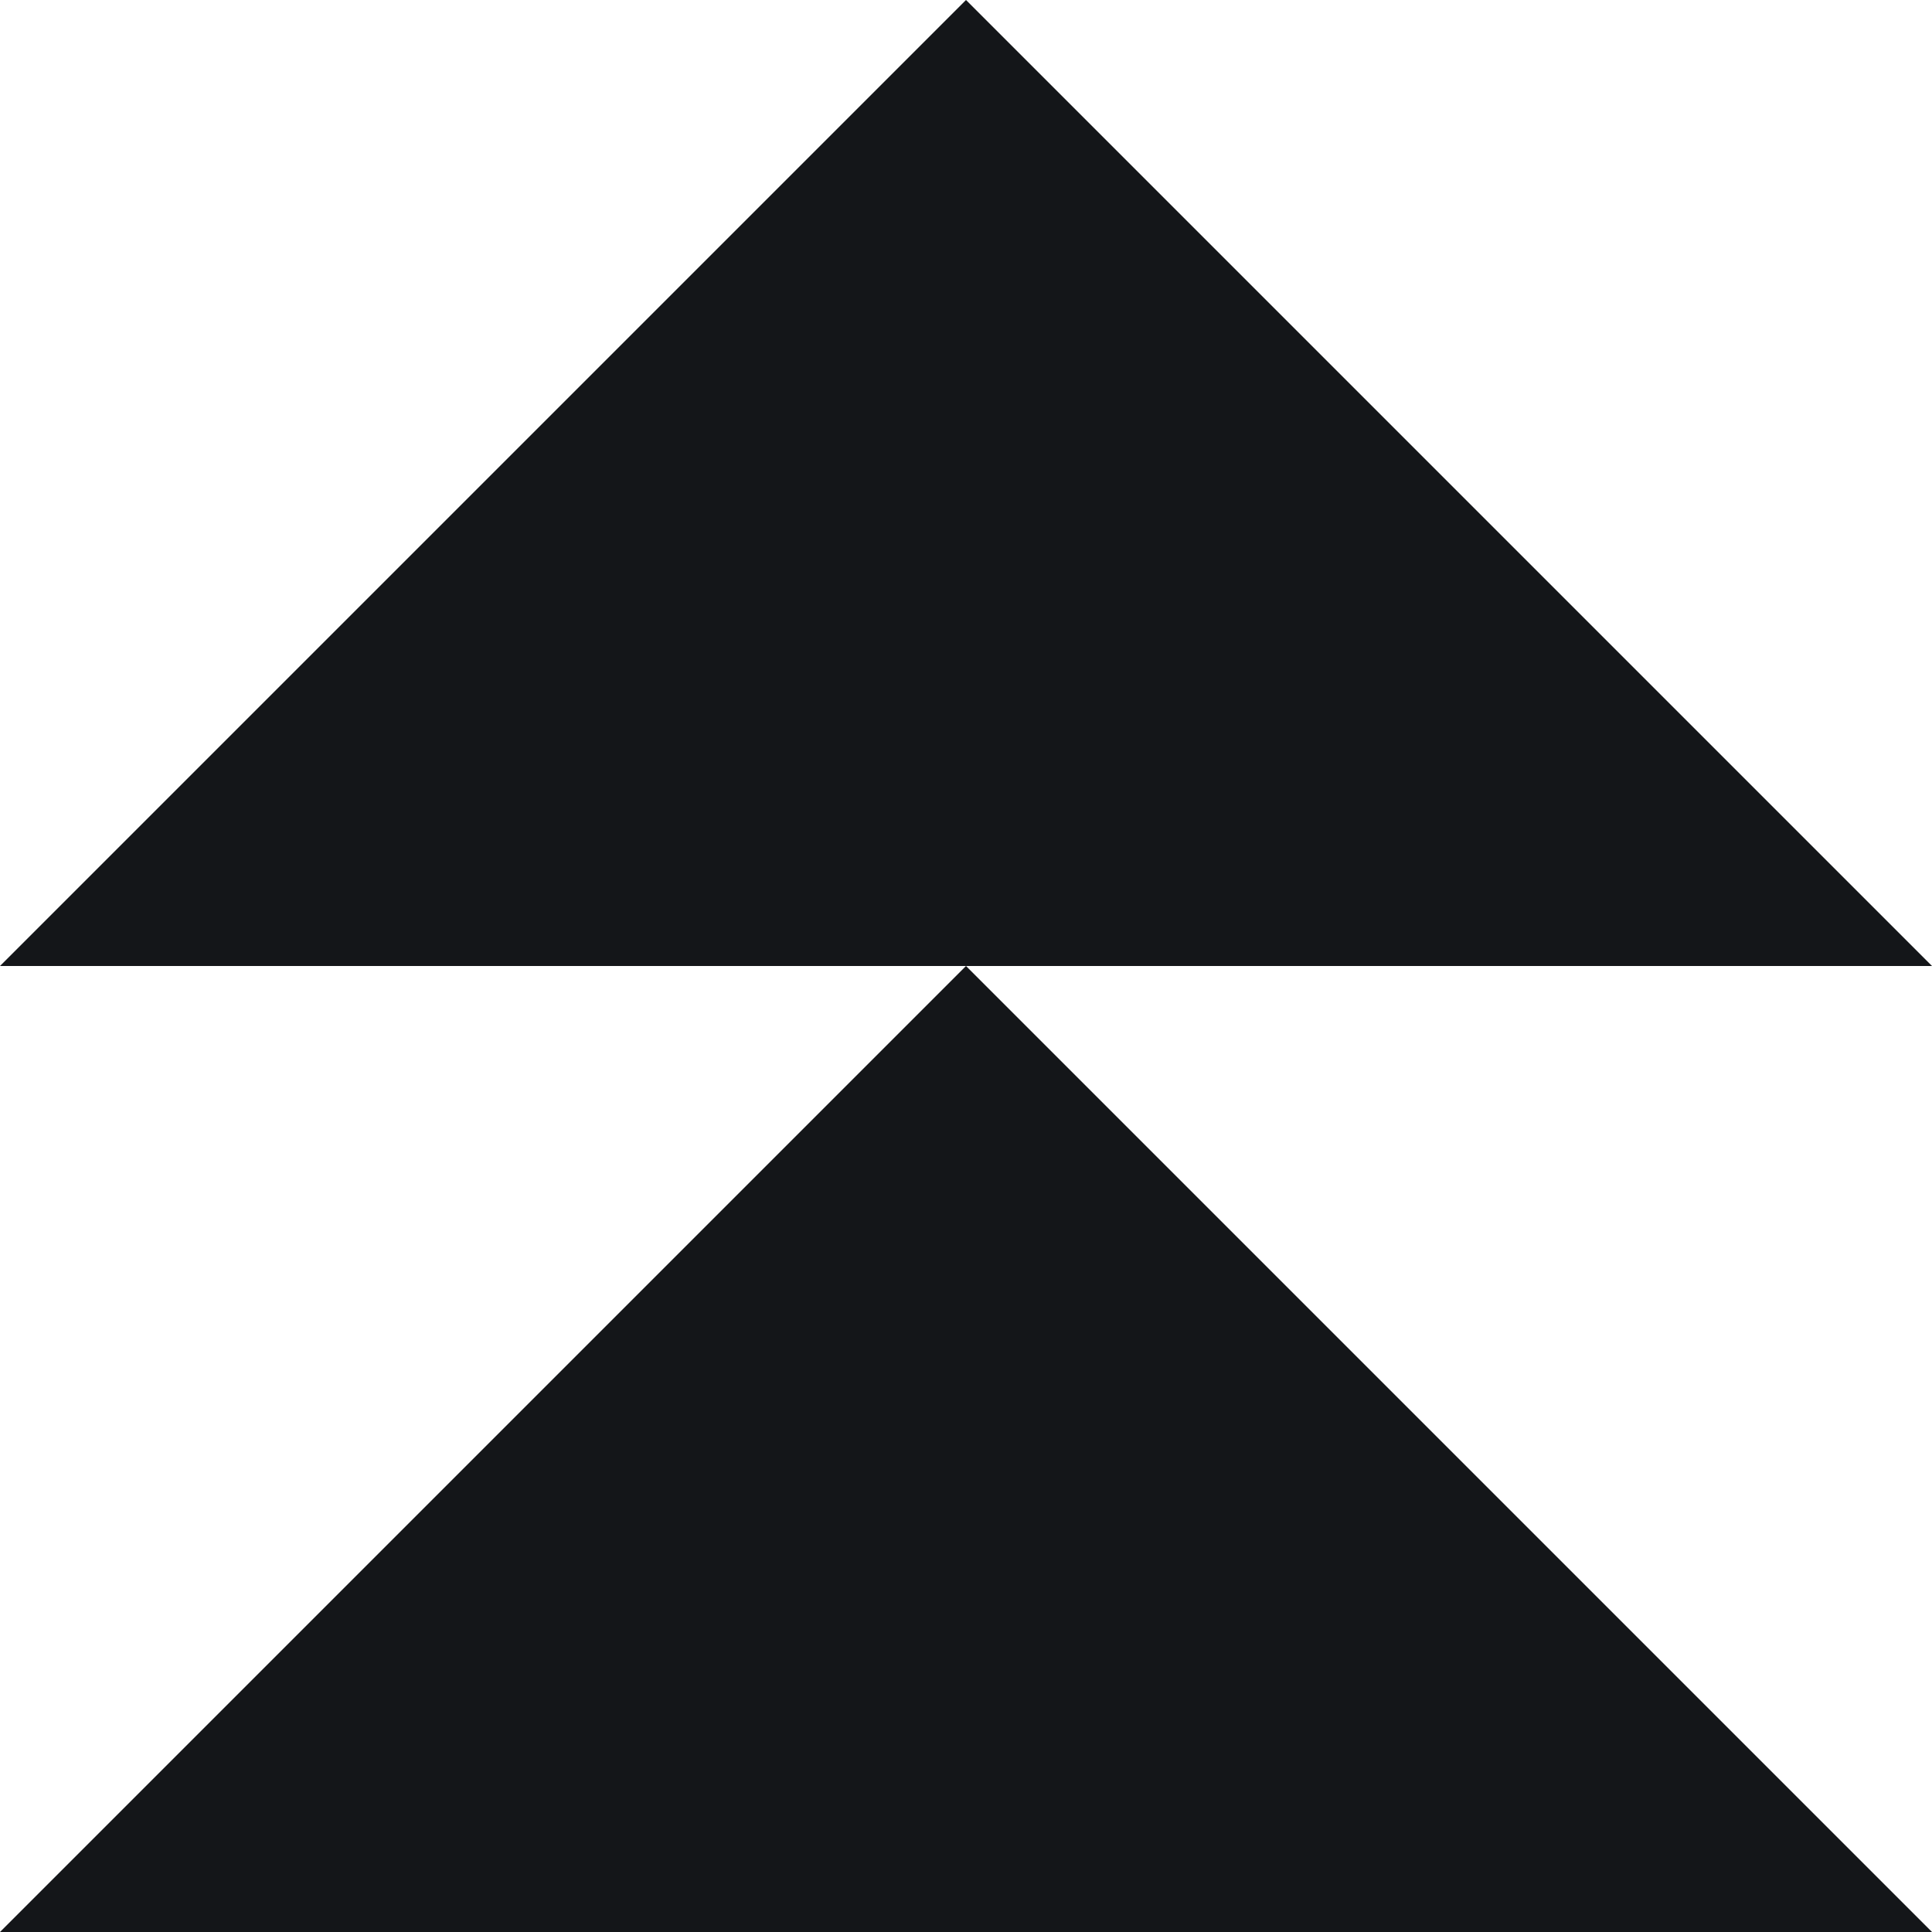
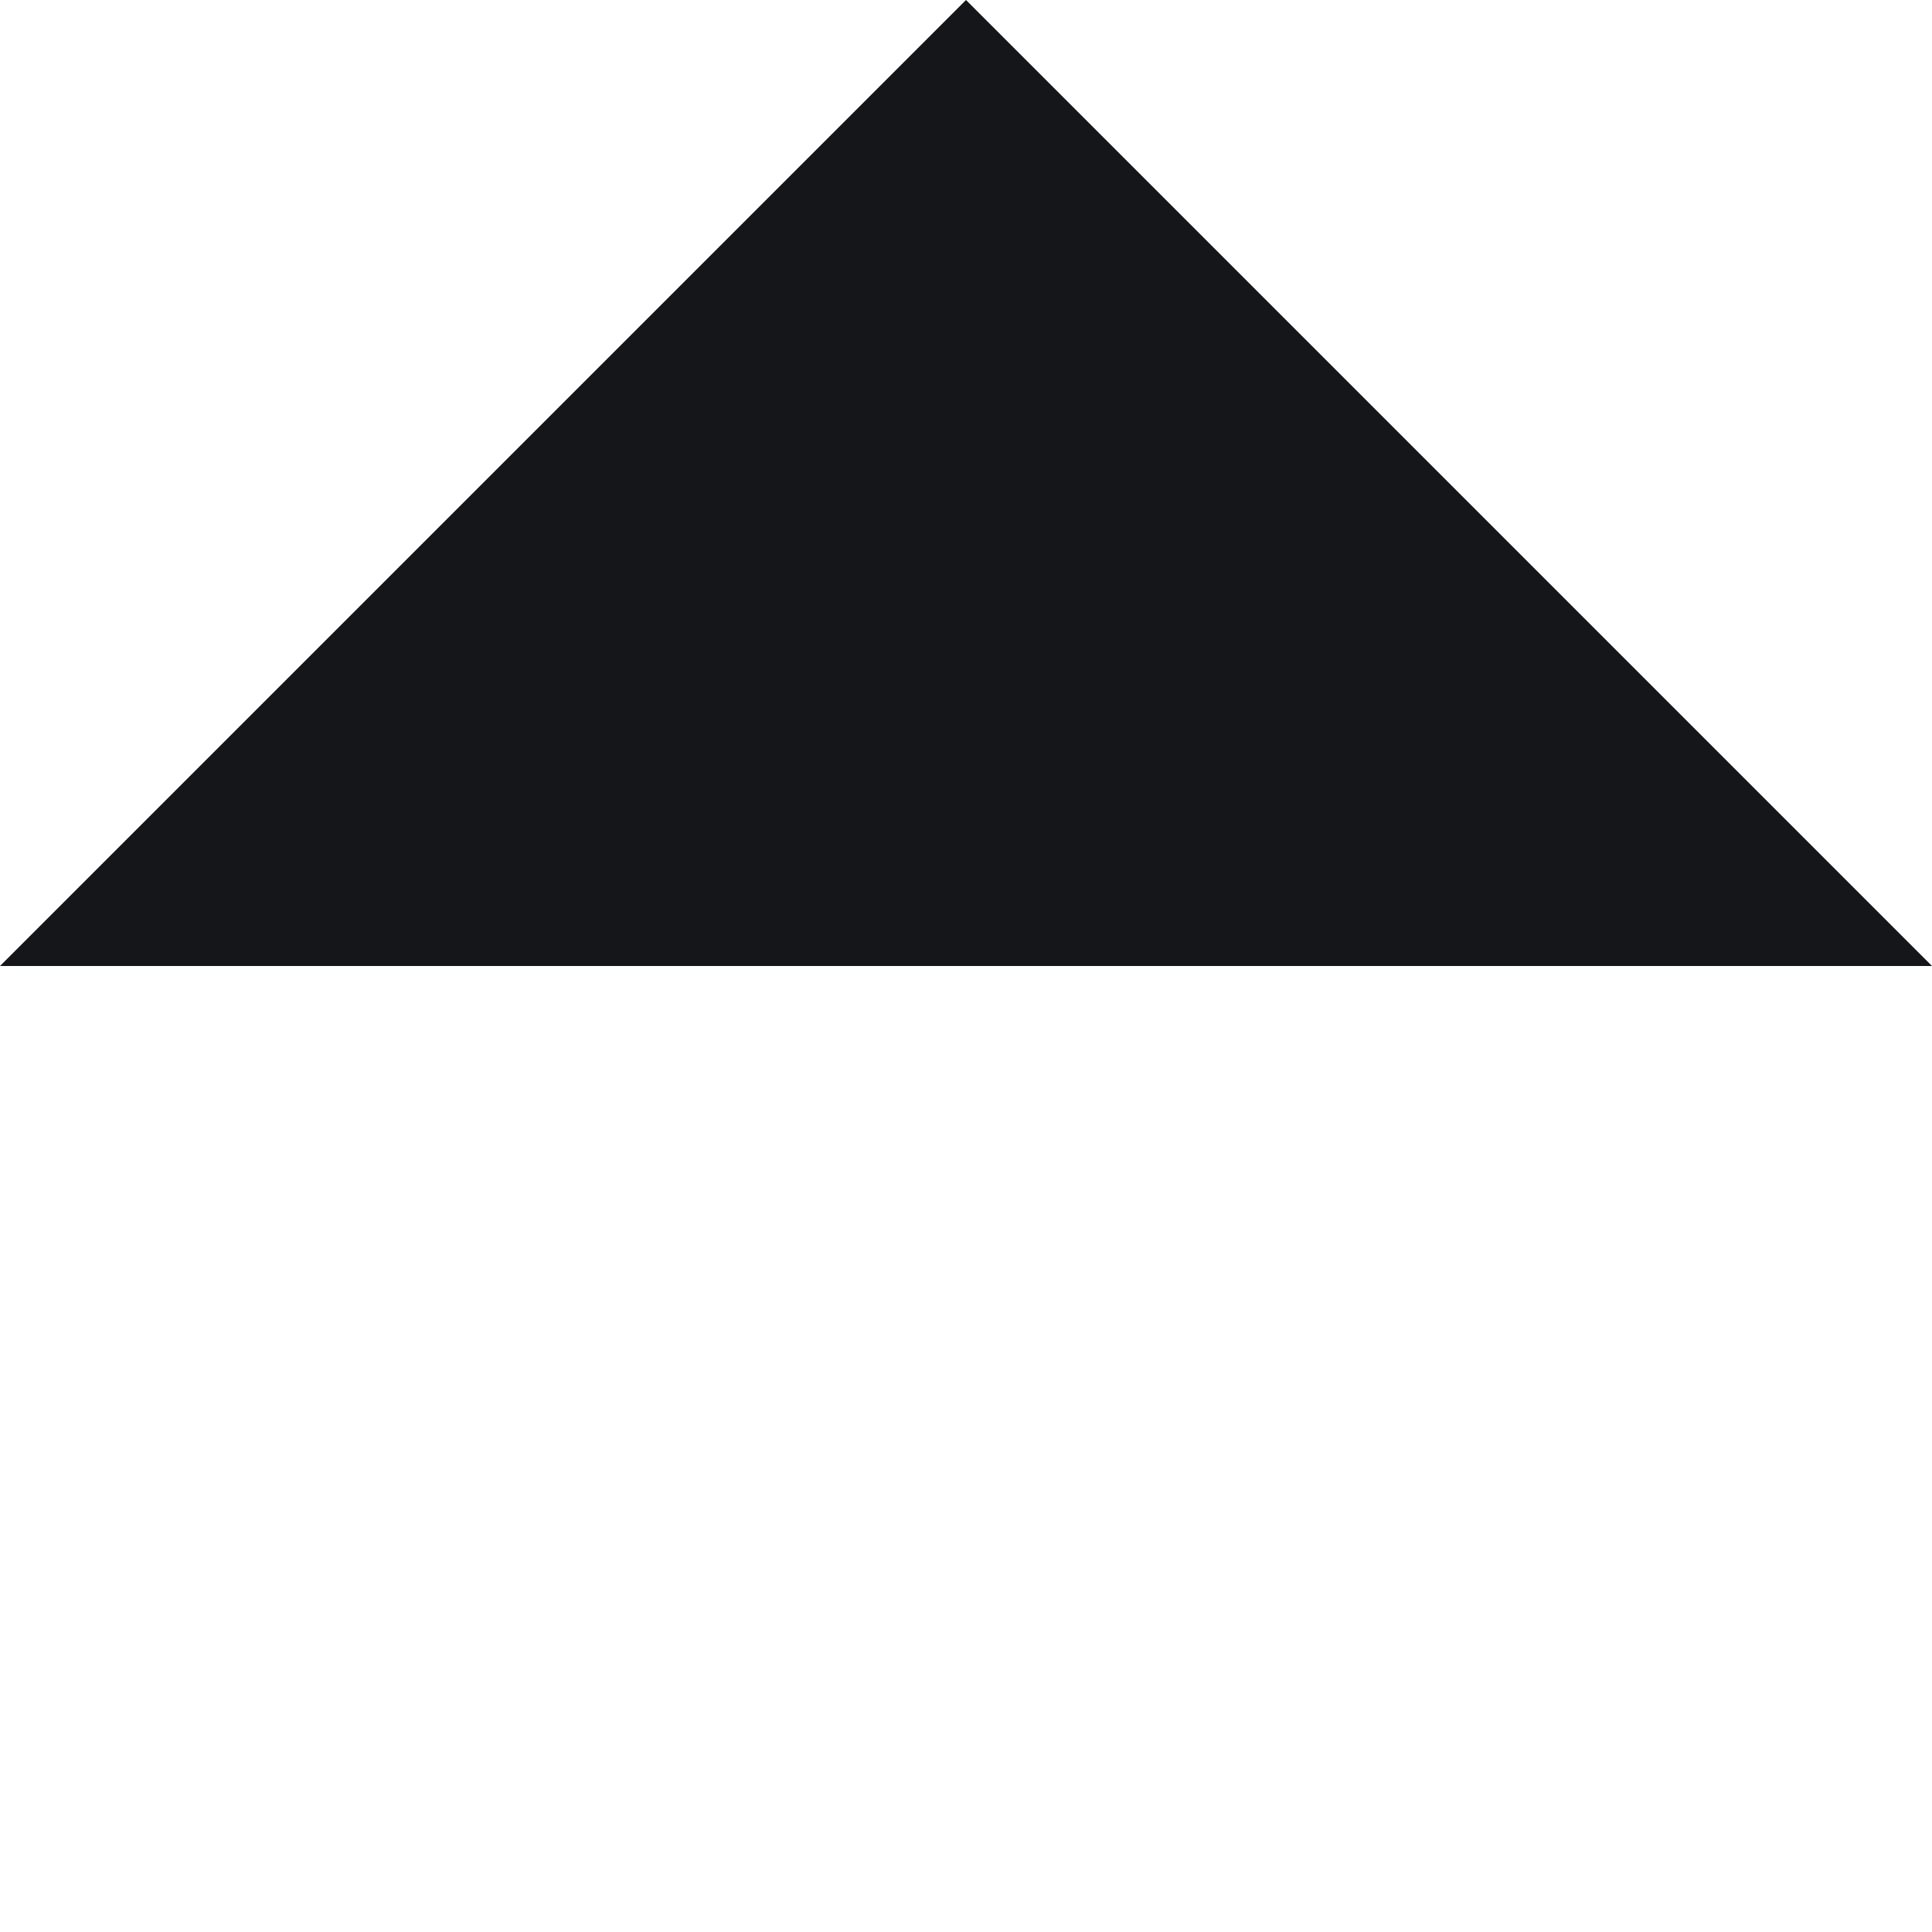
<svg xmlns="http://www.w3.org/2000/svg" width="16" height="16" viewBox="0 0 16 16" fill="none">
  <g clip-path="url(#clip0_7810_9854)">
-     <path d="M0 16L8 8L16 16H0Z" fill="#141619" />
    <path d="M0 8L8 0L16 8H0Z" fill="#141619" />
  </g>
  <defs>
    <clipPath id="clip0_7810_9854">
      <rect width="16" height="16" fill="white" />
    </clipPath>
  </defs>
</svg>